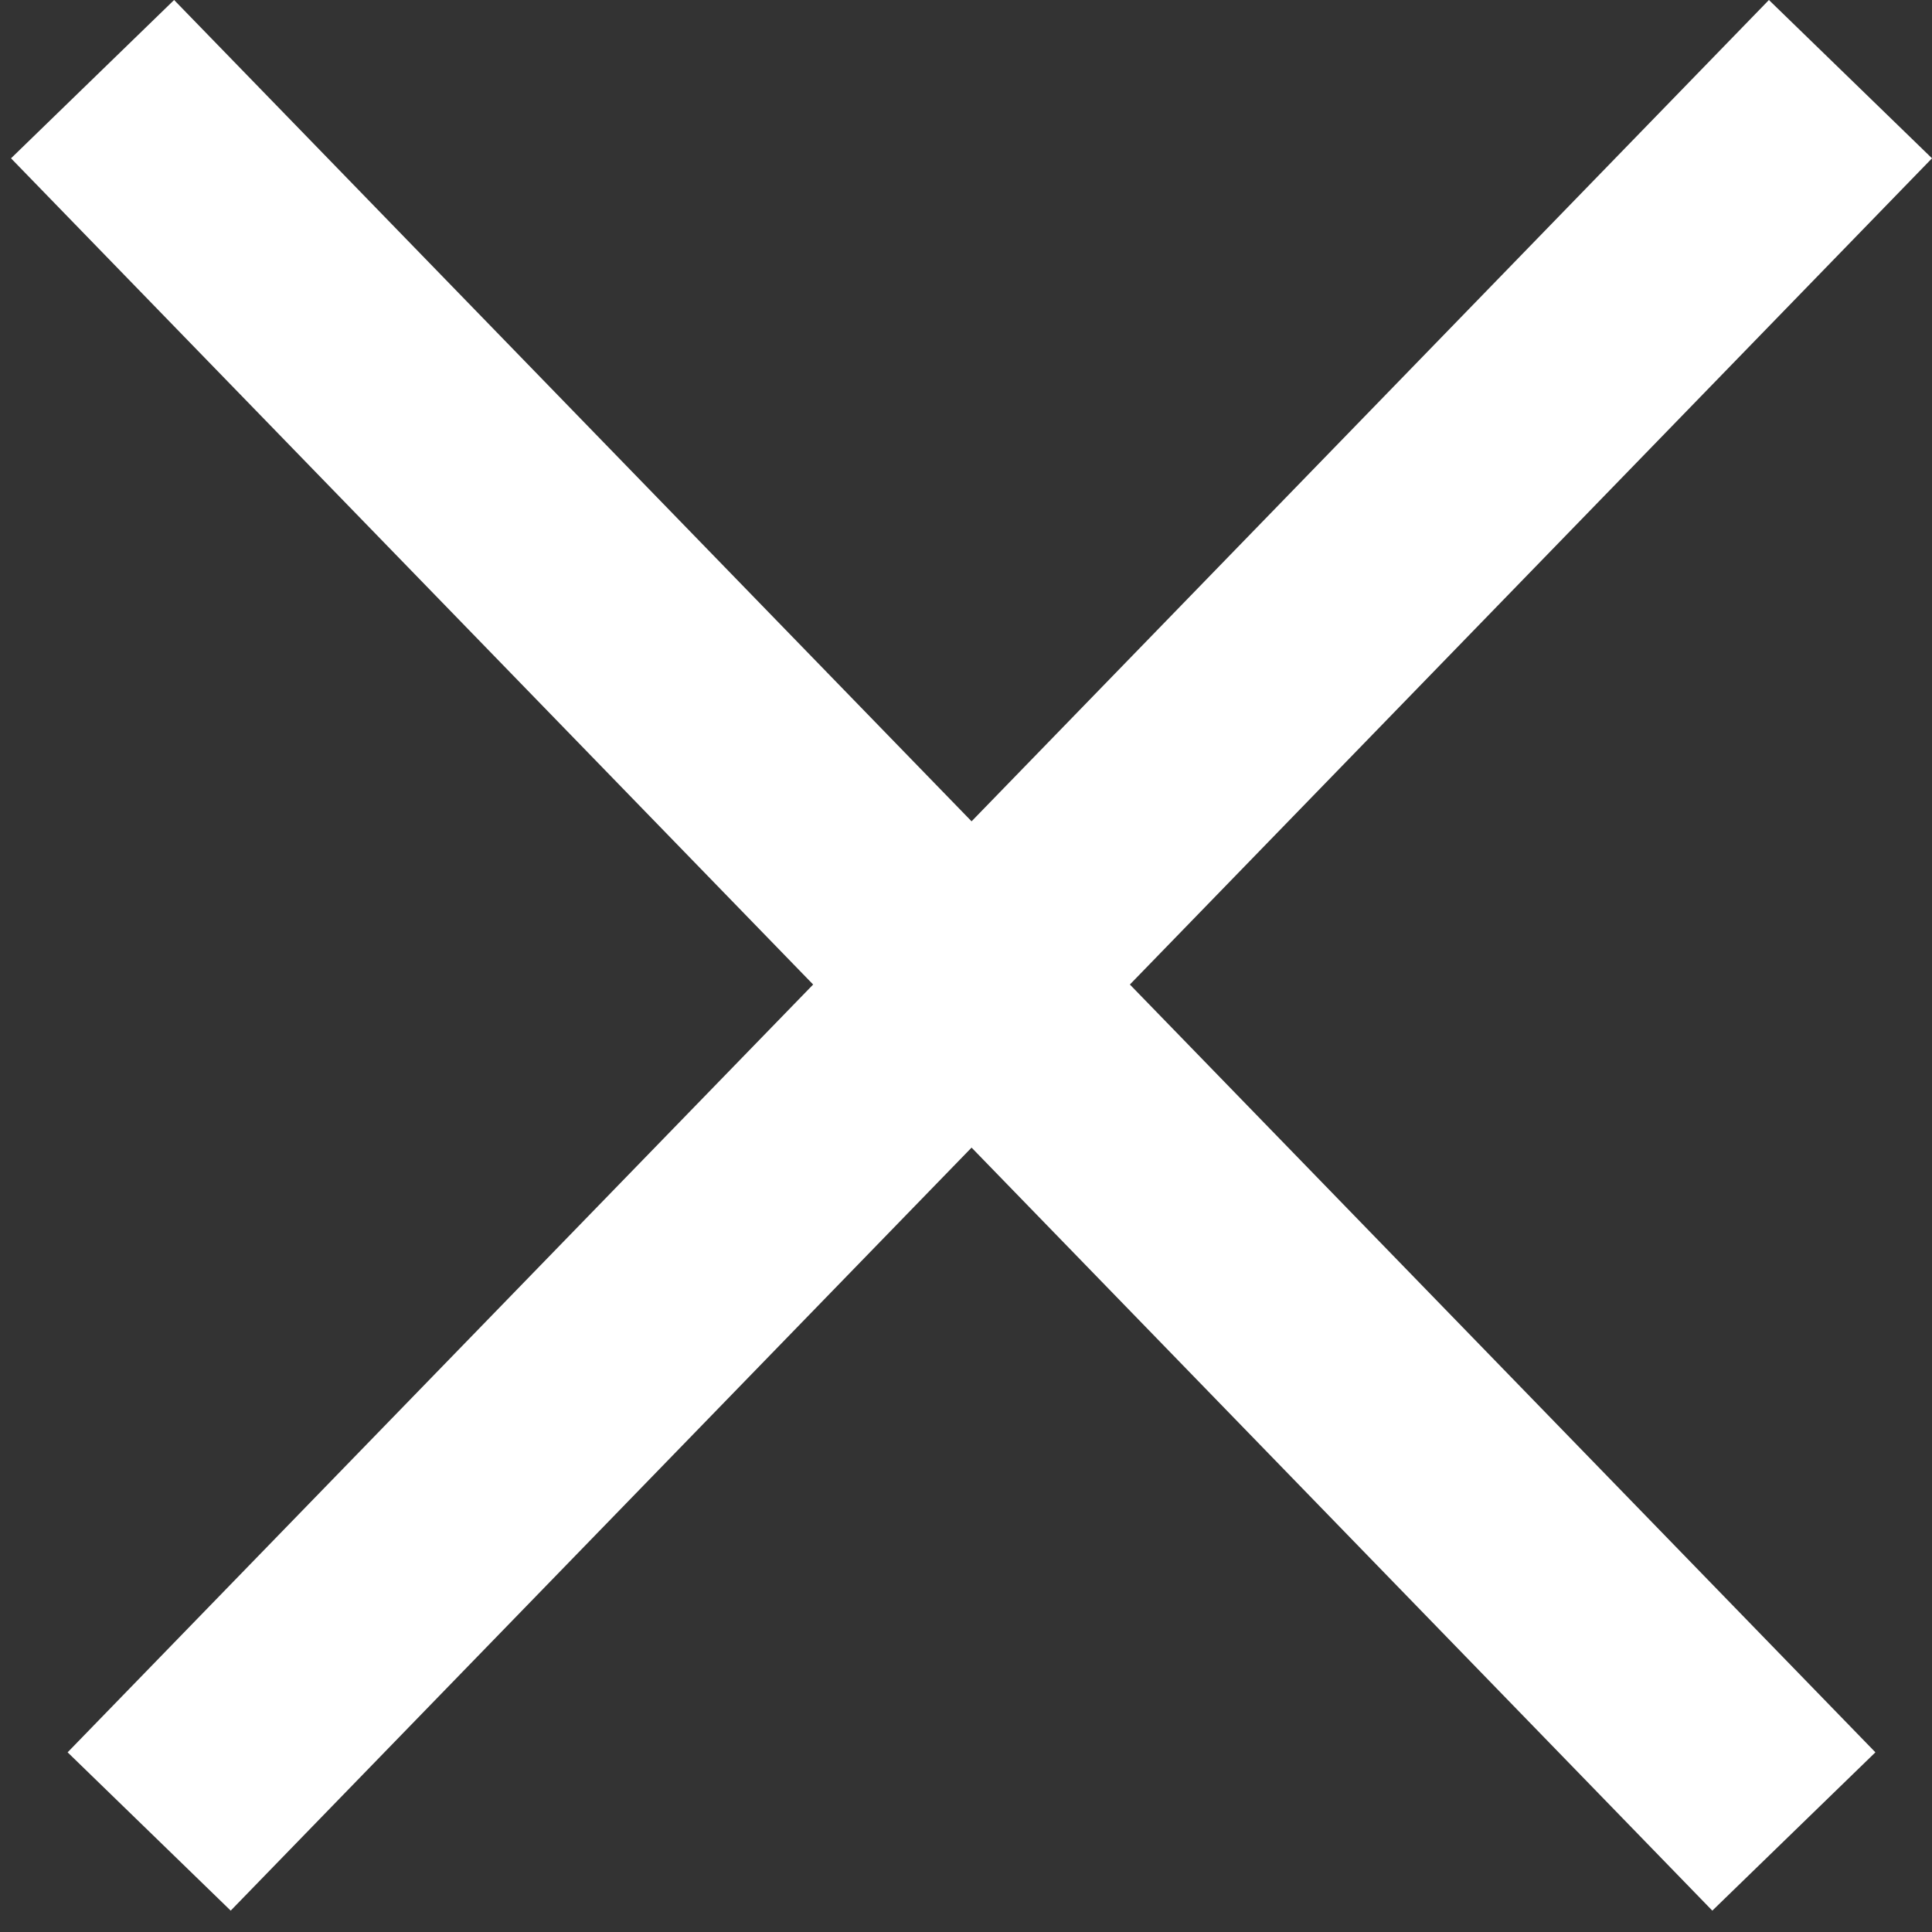
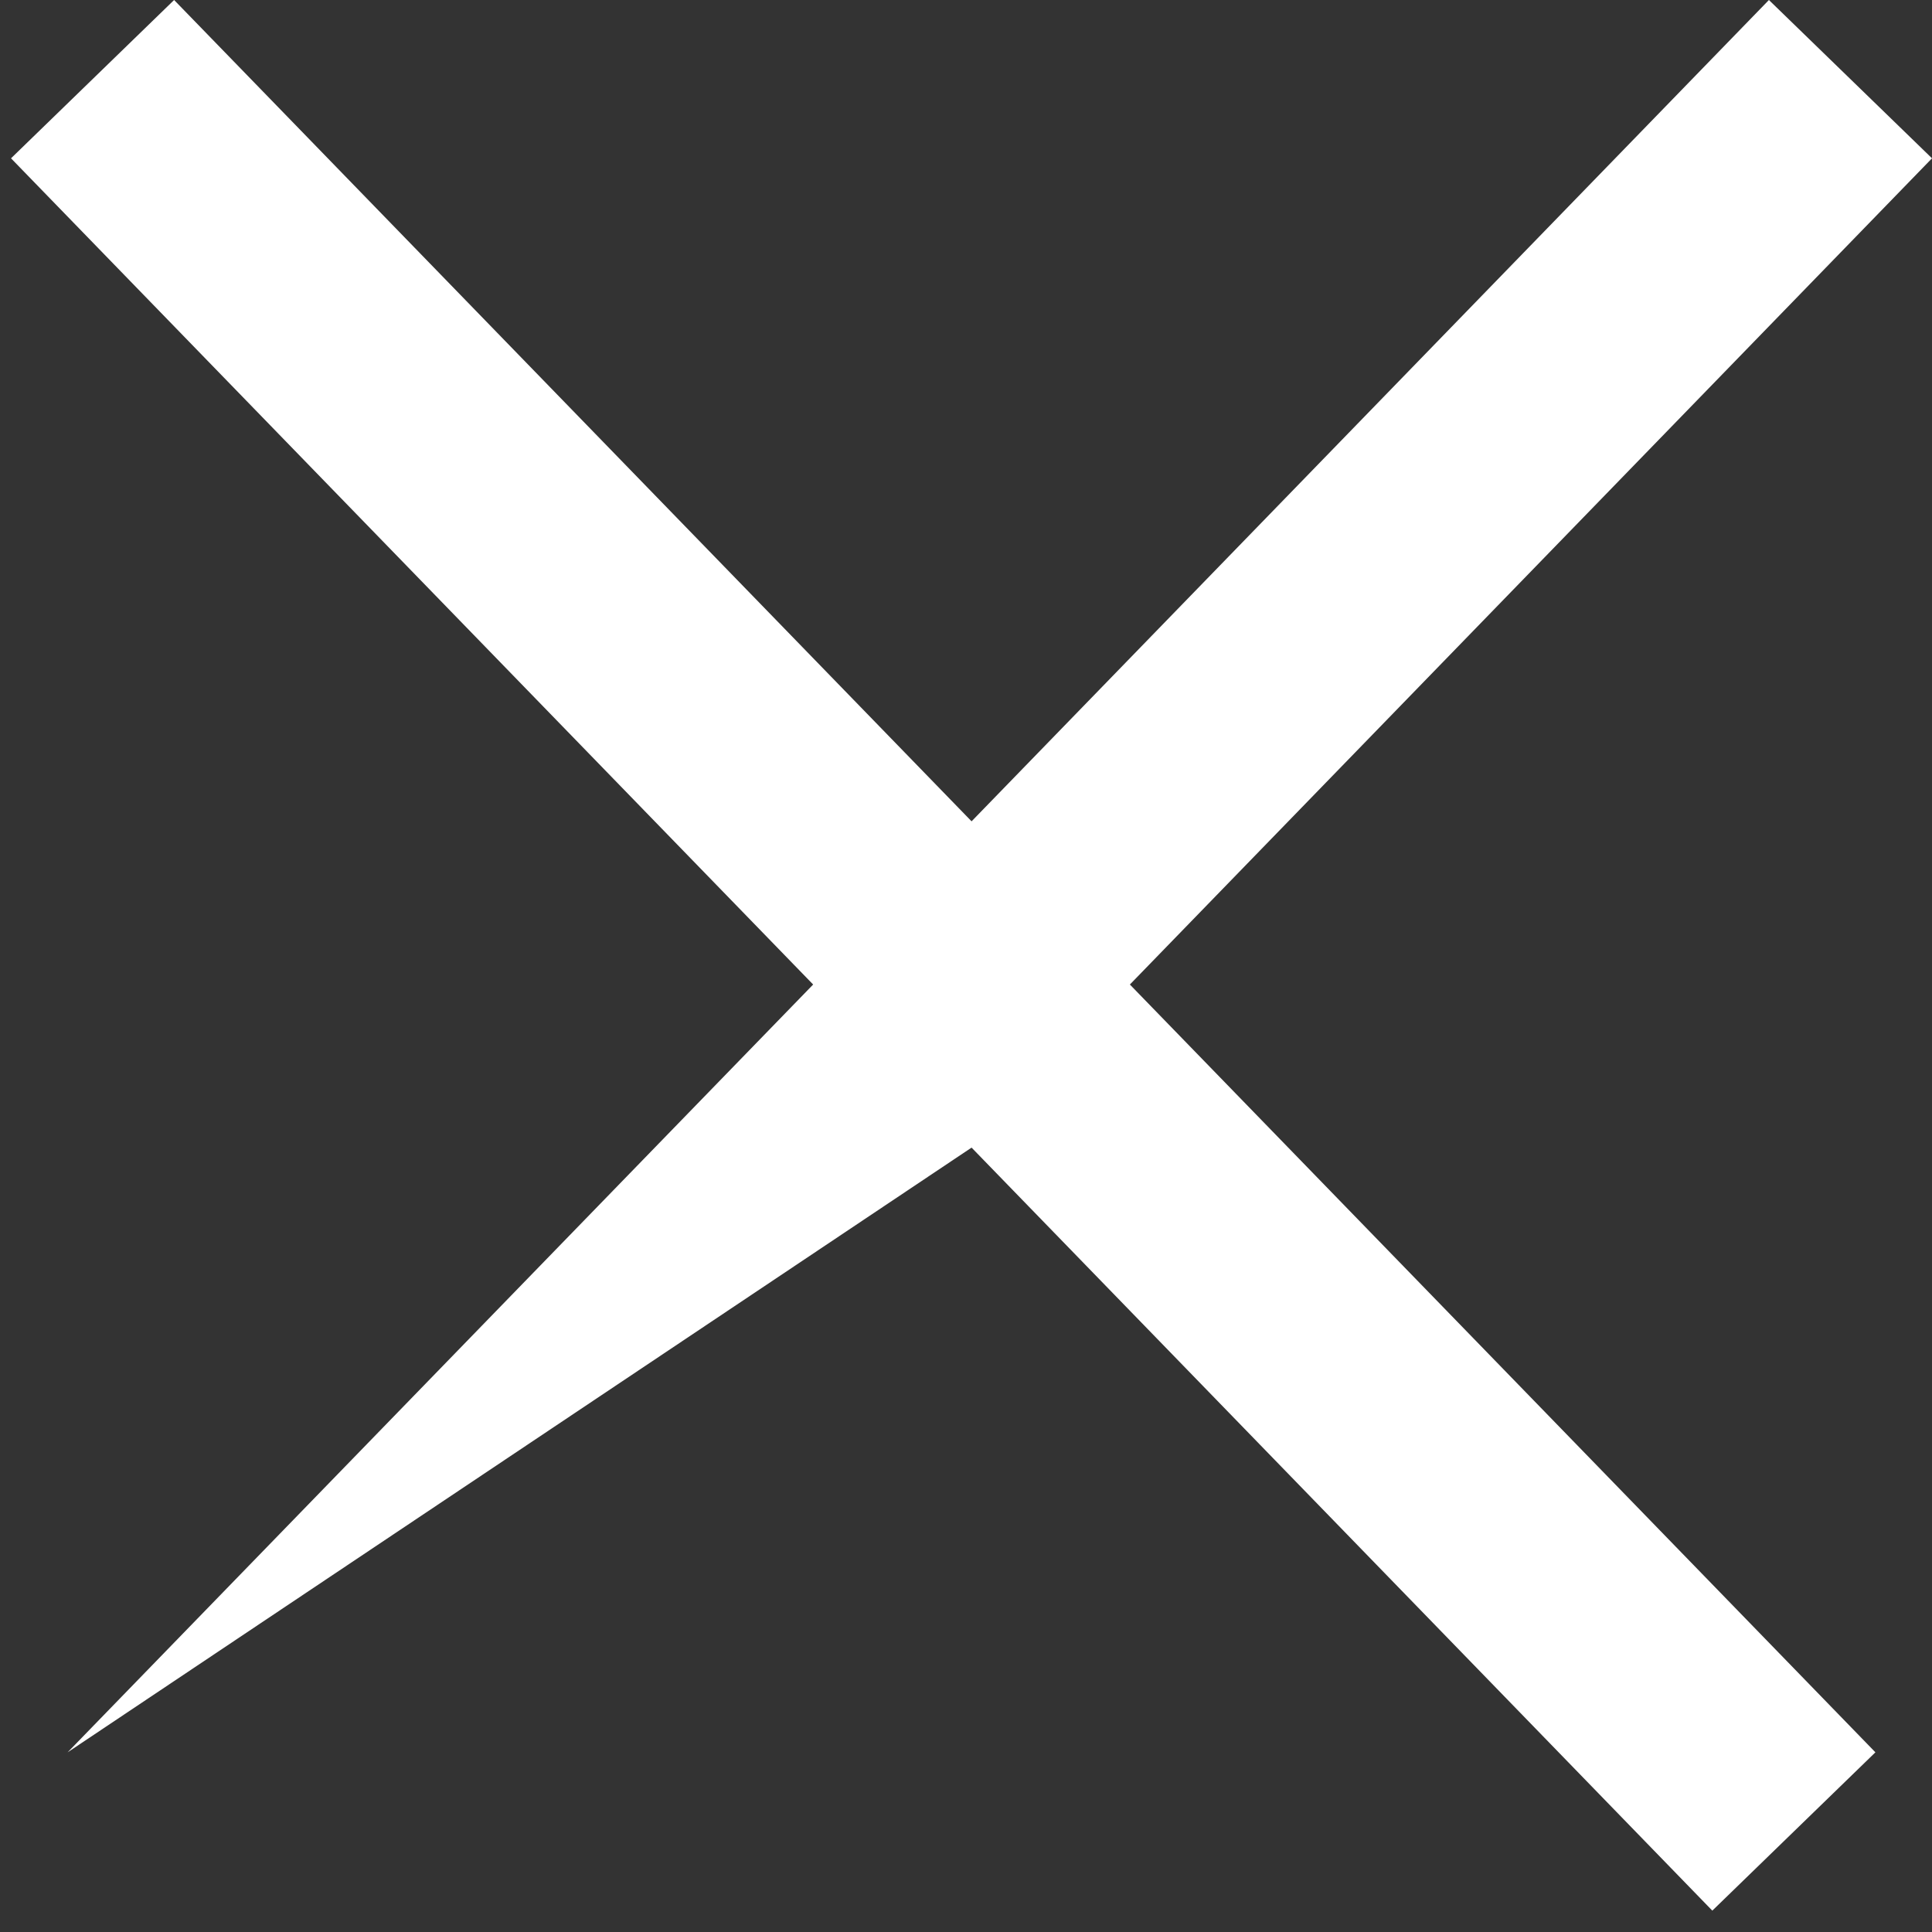
<svg xmlns="http://www.w3.org/2000/svg" width="17" height="17" viewBox="0 0 17 17" fill="none">
  <rect x="0" y="0" width="17" height="17" fill="#333333" stroke="none" />
-   <path id="Union" fill-rule="evenodd" clip-rule="evenodd" d="M8.549 10.098L15.067 16.812L16.502 15.419L9.942 8.663L17 1.393L15.565 0L8.549 7.227L1.532 0L0.097 1.393L7.155 8.663L0.595 15.419L2.03 16.812L8.549 10.098Z" fill="white" />
+   <path id="Union" fill-rule="evenodd" clip-rule="evenodd" d="M8.549 10.098L15.067 16.812L16.502 15.419L9.942 8.663L17 1.393L15.565 0L8.549 7.227L1.532 0L0.097 1.393L7.155 8.663L0.595 15.419L8.549 10.098Z" fill="white" />
</svg>